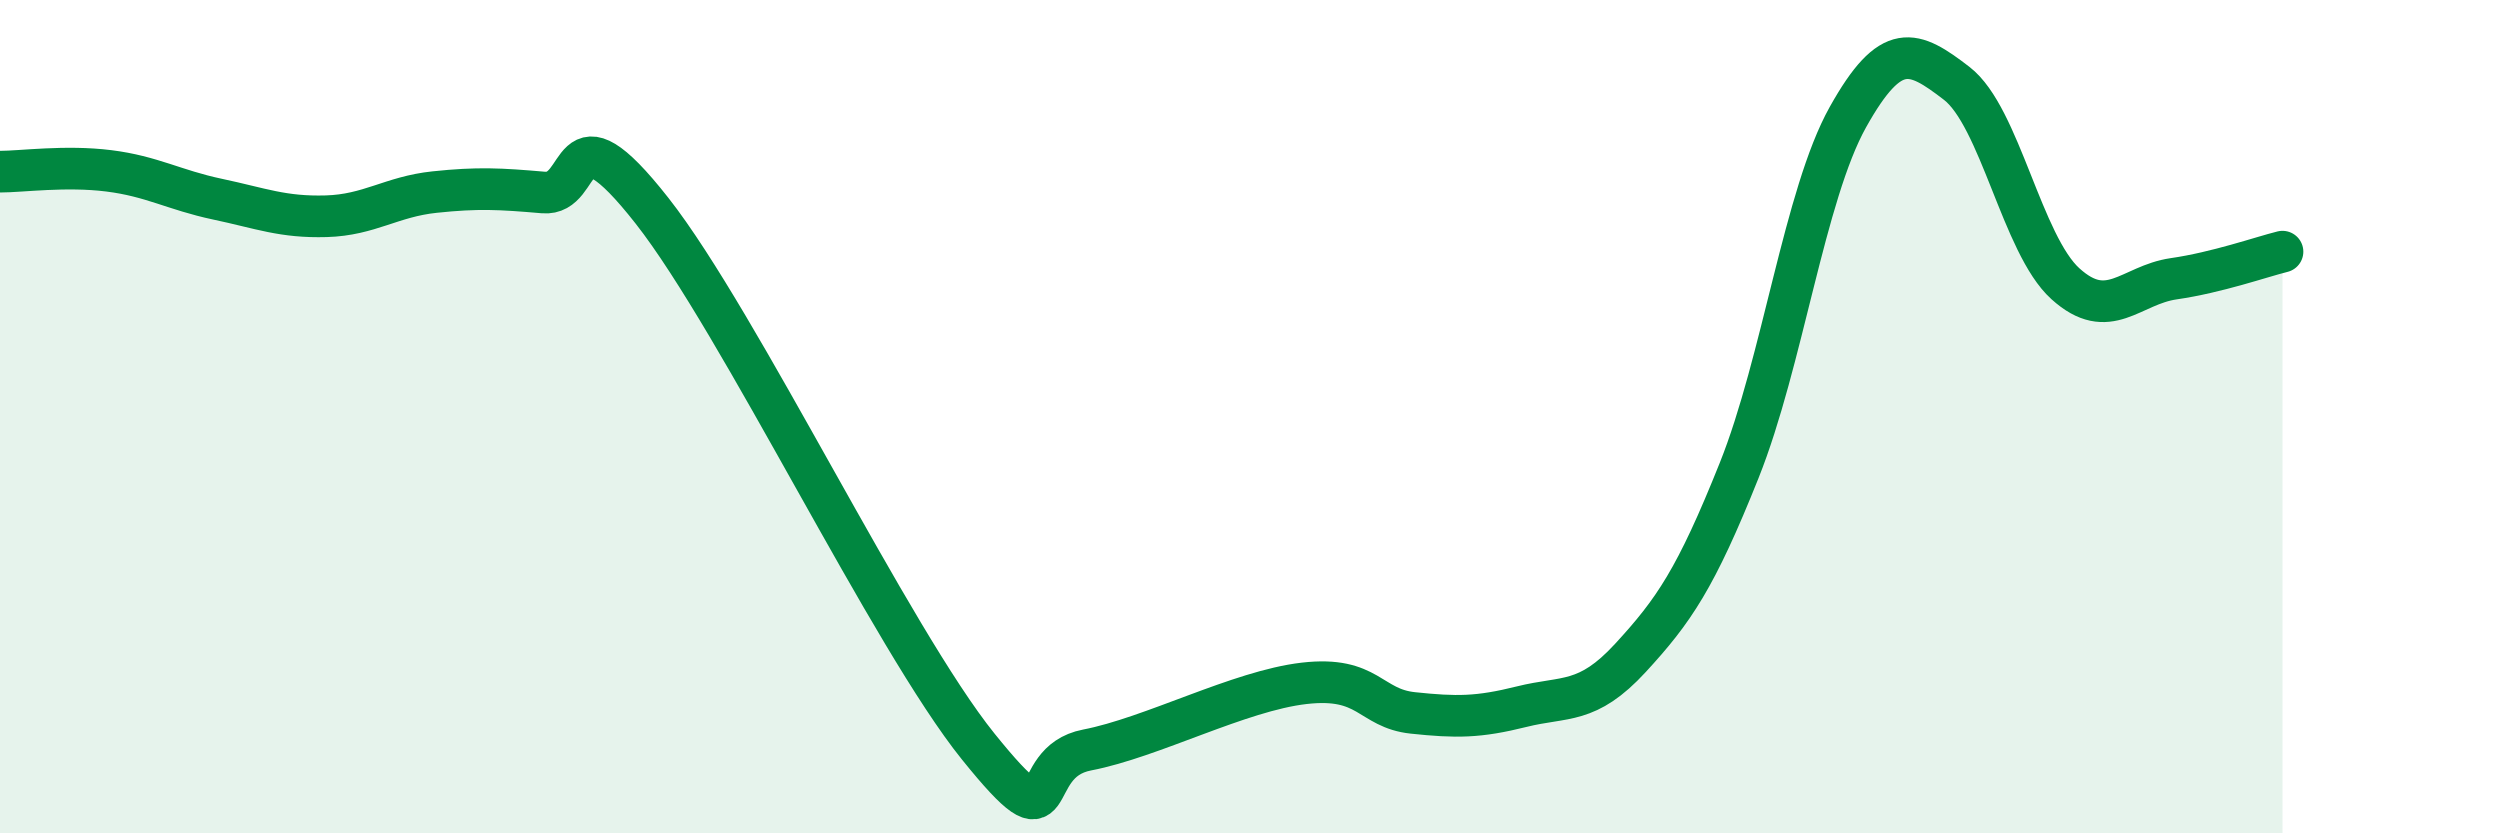
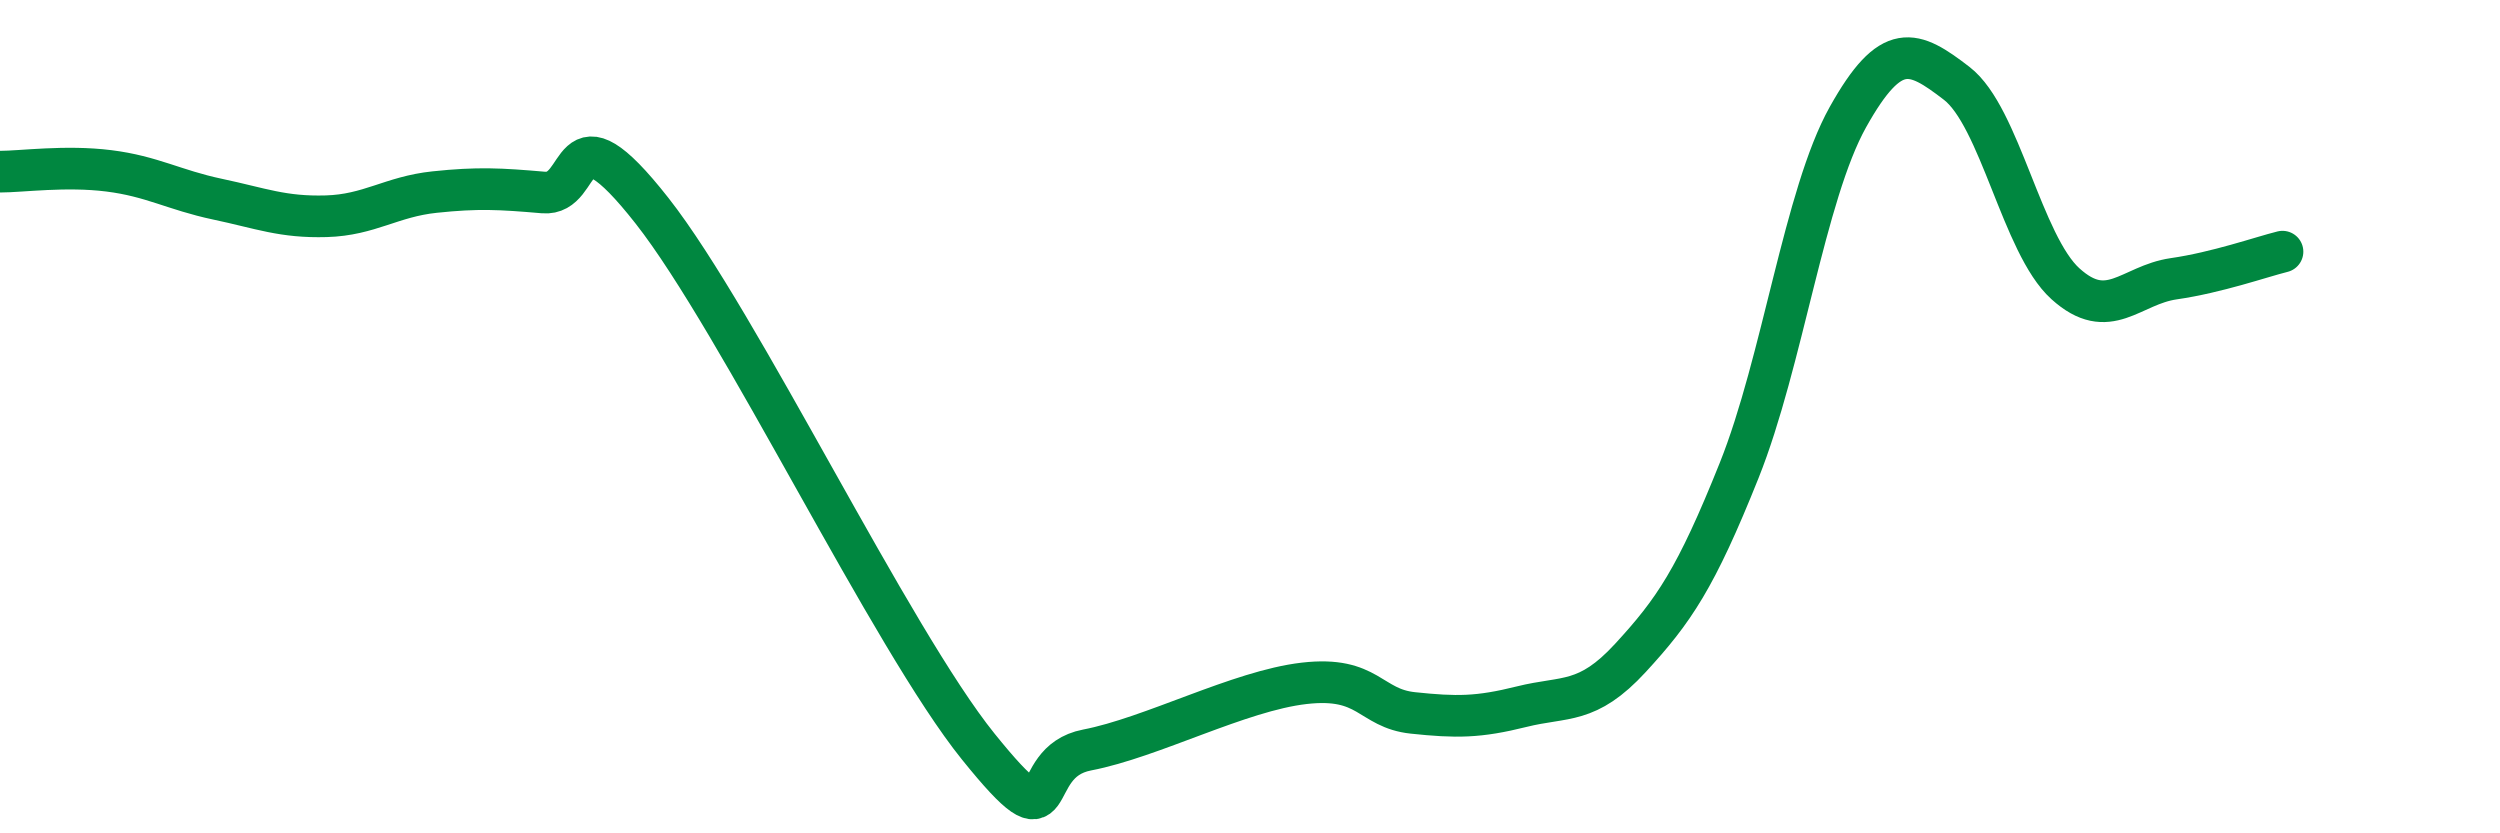
<svg xmlns="http://www.w3.org/2000/svg" width="60" height="20" viewBox="0 0 60 20">
-   <path d="M 0,4.12 C 0.52,4.12 1.57,3.97 2.61,4.1 C 3.65,4.23 4.18,4.56 5.22,4.78 C 6.26,5 6.79,5.22 7.83,5.19 C 8.87,5.16 9.39,4.72 10.43,4.61 C 11.47,4.5 12,4.53 13.04,4.62 C 14.08,4.71 13.56,2.4 15.65,5.06 C 17.74,7.72 21.39,15.33 23.48,17.92 C 25.57,20.51 24.53,18.3 26.09,18 C 27.65,17.7 29.74,16.58 31.3,16.4 C 32.86,16.22 32.87,17 33.91,17.11 C 34.95,17.22 35.48,17.22 36.52,16.96 C 37.56,16.7 38.09,16.92 39.13,15.79 C 40.17,14.66 40.7,13.89 41.74,11.29 C 42.78,8.69 43.31,4.67 44.35,2.81 C 45.39,0.95 45.92,1.2 46.96,2 C 48,2.8 48.53,5.87 49.57,6.81 C 50.61,7.75 51.13,6.84 52.17,6.69 C 53.21,6.54 54.26,6.17 54.78,6.04L54.78 20L0 20Z" fill="#008740" opacity="0.1" stroke-linecap="round" stroke-linejoin="round" />
  <path d="M 0,4.12 C 0.52,4.12 1.57,3.97 2.61,4.1 C 3.65,4.23 4.18,4.56 5.22,4.78 C 6.26,5 6.79,5.22 7.83,5.19 C 8.87,5.16 9.39,4.72 10.43,4.61 C 11.47,4.5 12,4.53 13.04,4.62 C 14.08,4.71 13.56,2.4 15.65,5.06 C 17.74,7.72 21.39,15.33 23.48,17.92 C 25.57,20.51 24.53,18.3 26.09,18 C 27.65,17.7 29.74,16.58 31.3,16.4 C 32.86,16.22 32.87,17 33.91,17.11 C 34.95,17.22 35.48,17.22 36.52,16.96 C 37.56,16.7 38.09,16.92 39.13,15.79 C 40.17,14.66 40.7,13.89 41.74,11.29 C 42.78,8.69 43.31,4.67 44.35,2.81 C 45.39,0.95 45.92,1.2 46.96,2 C 48,2.8 48.53,5.87 49.57,6.81 C 50.61,7.75 51.13,6.84 52.17,6.69 C 53.21,6.54 54.26,6.17 54.78,6.04" stroke="#008740" stroke-width="1" fill="none" stroke-linecap="round" stroke-linejoin="round" />
</svg>